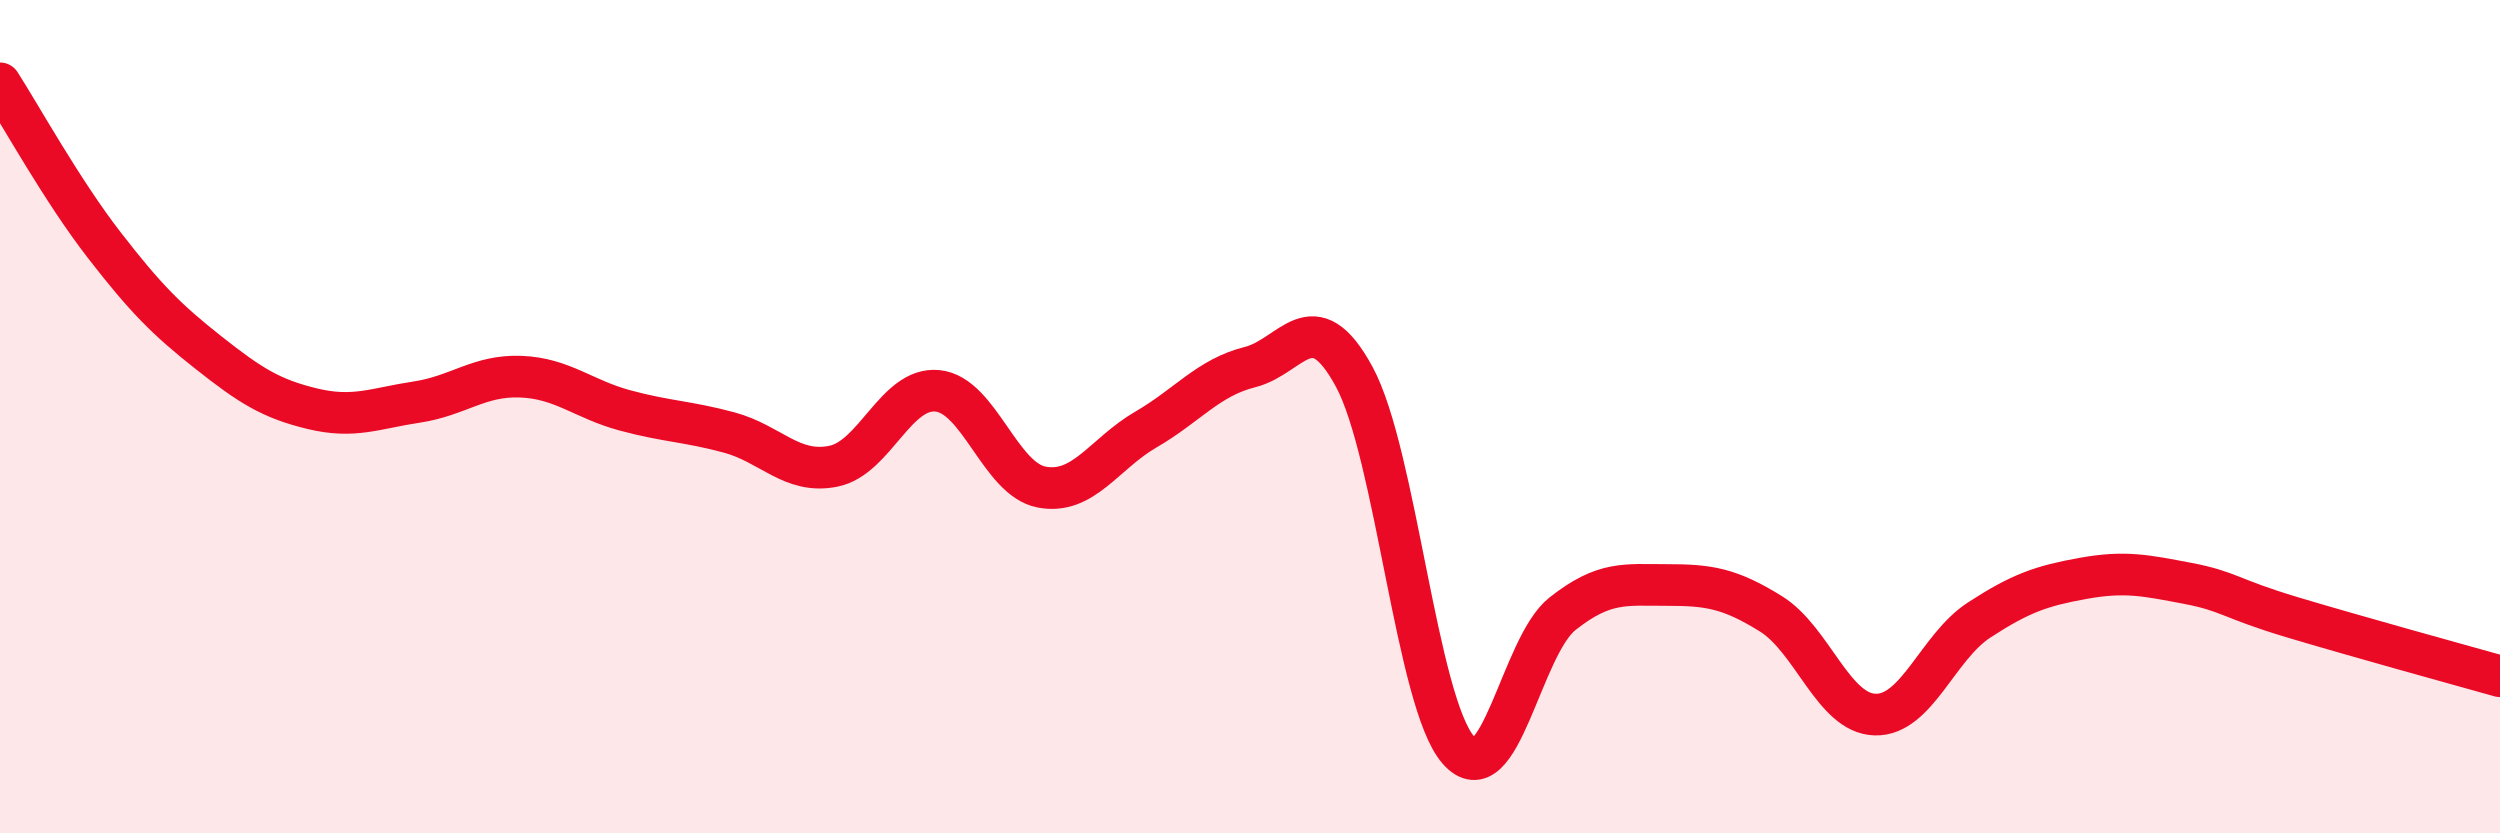
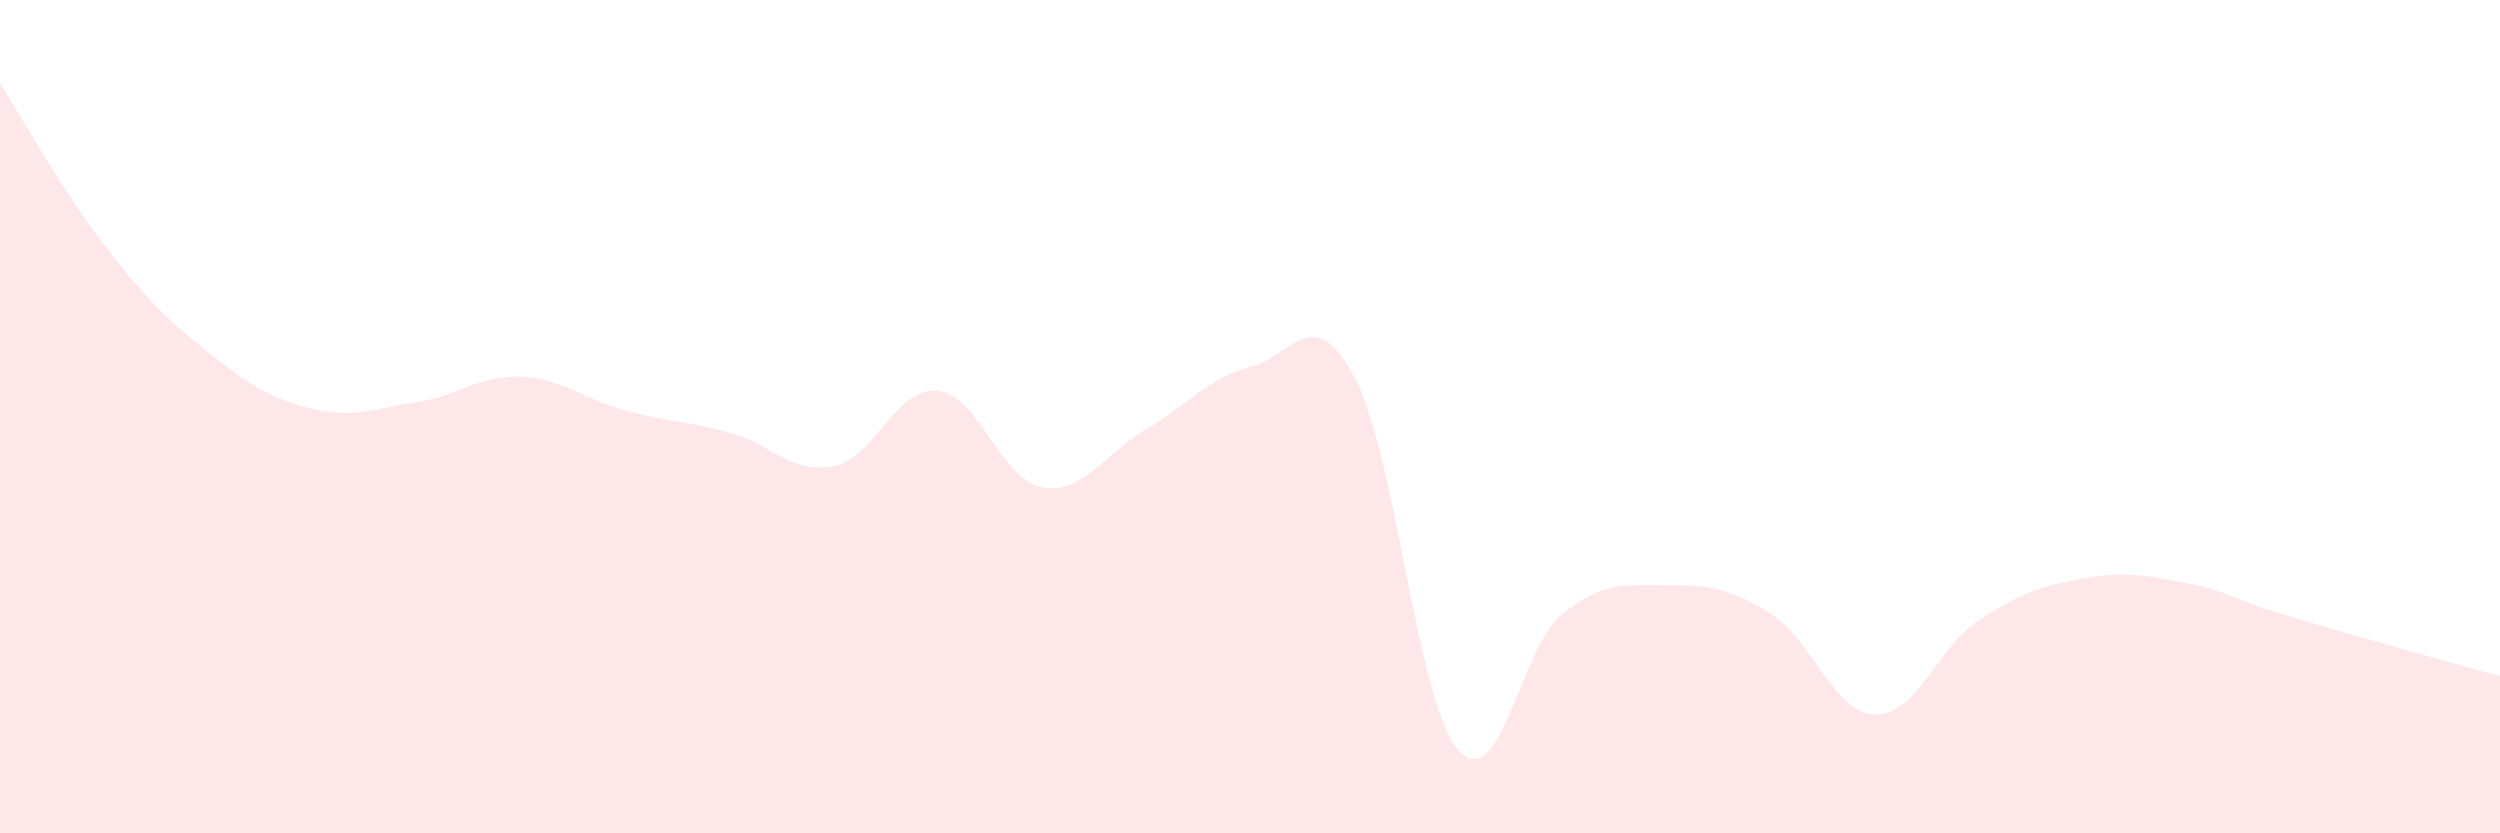
<svg xmlns="http://www.w3.org/2000/svg" width="60" height="20" viewBox="0 0 60 20">
  <path d="M 0,2 C 0.5,2.78 1.5,4.59 2.5,5.88 C 3.5,7.17 4,7.67 5,8.46 C 6,9.25 6.5,9.57 7.5,9.81 C 8.5,10.05 9,9.8 10,9.65 C 11,9.5 11.5,9 12.5,9.04 C 13.5,9.08 14,9.58 15,9.85 C 16,10.12 16.5,10.11 17.5,10.38 C 18.5,10.65 19,11.39 20,11.19 C 21,10.99 21.5,9.28 22.5,9.38 C 23.5,9.48 24,11.5 25,11.69 C 26,11.88 26.5,10.89 27.5,10.31 C 28.5,9.73 29,9.06 30,8.81 C 31,8.56 31.5,7.2 32.5,9.04 C 33.5,10.88 34,16.86 35,18 C 36,19.14 36.5,15.52 37.5,14.73 C 38.5,13.94 39,14.04 40,14.04 C 41,14.04 41.5,14.11 42.5,14.73 C 43.5,15.35 44,17.12 45,17.15 C 46,17.18 46.5,15.53 47.5,14.88 C 48.5,14.23 49,14.06 50,13.88 C 51,13.7 51.5,13.81 52.5,14 C 53.5,14.19 53.5,14.36 55,14.81 C 56.5,15.26 59,15.95 60,16.23L60 20L0 20Z" fill="#EB0A25" opacity="0.1" stroke-linecap="round" stroke-linejoin="round" />
-   <path d="M 0,2 C 0.5,2.78 1.5,4.59 2.5,5.88 C 3.5,7.17 4,7.67 5,8.46 C 6,9.25 6.5,9.57 7.5,9.81 C 8.5,10.05 9,9.8 10,9.65 C 11,9.5 11.5,9 12.5,9.04 C 13.5,9.08 14,9.58 15,9.85 C 16,10.12 16.5,10.11 17.5,10.38 C 18.5,10.65 19,11.39 20,11.19 C 21,10.99 21.5,9.28 22.5,9.38 C 23.5,9.48 24,11.5 25,11.69 C 26,11.88 26.5,10.89 27.5,10.31 C 28.5,9.73 29,9.06 30,8.81 C 31,8.56 31.5,7.2 32.5,9.04 C 33.5,10.88 34,16.86 35,18 C 36,19.14 36.5,15.52 37.5,14.73 C 38.5,13.94 39,14.04 40,14.04 C 41,14.04 41.5,14.11 42.5,14.73 C 43.5,15.35 44,17.12 45,17.15 C 46,17.18 46.5,15.53 47.5,14.88 C 48.5,14.23 49,14.06 50,13.88 C 51,13.7 51.5,13.81 52.5,14 C 53.5,14.19 53.5,14.36 55,14.81 C 56.5,15.26 59,15.95 60,16.23" stroke="#EB0A25" stroke-width="1" fill="none" stroke-linecap="round" stroke-linejoin="round" />
</svg>